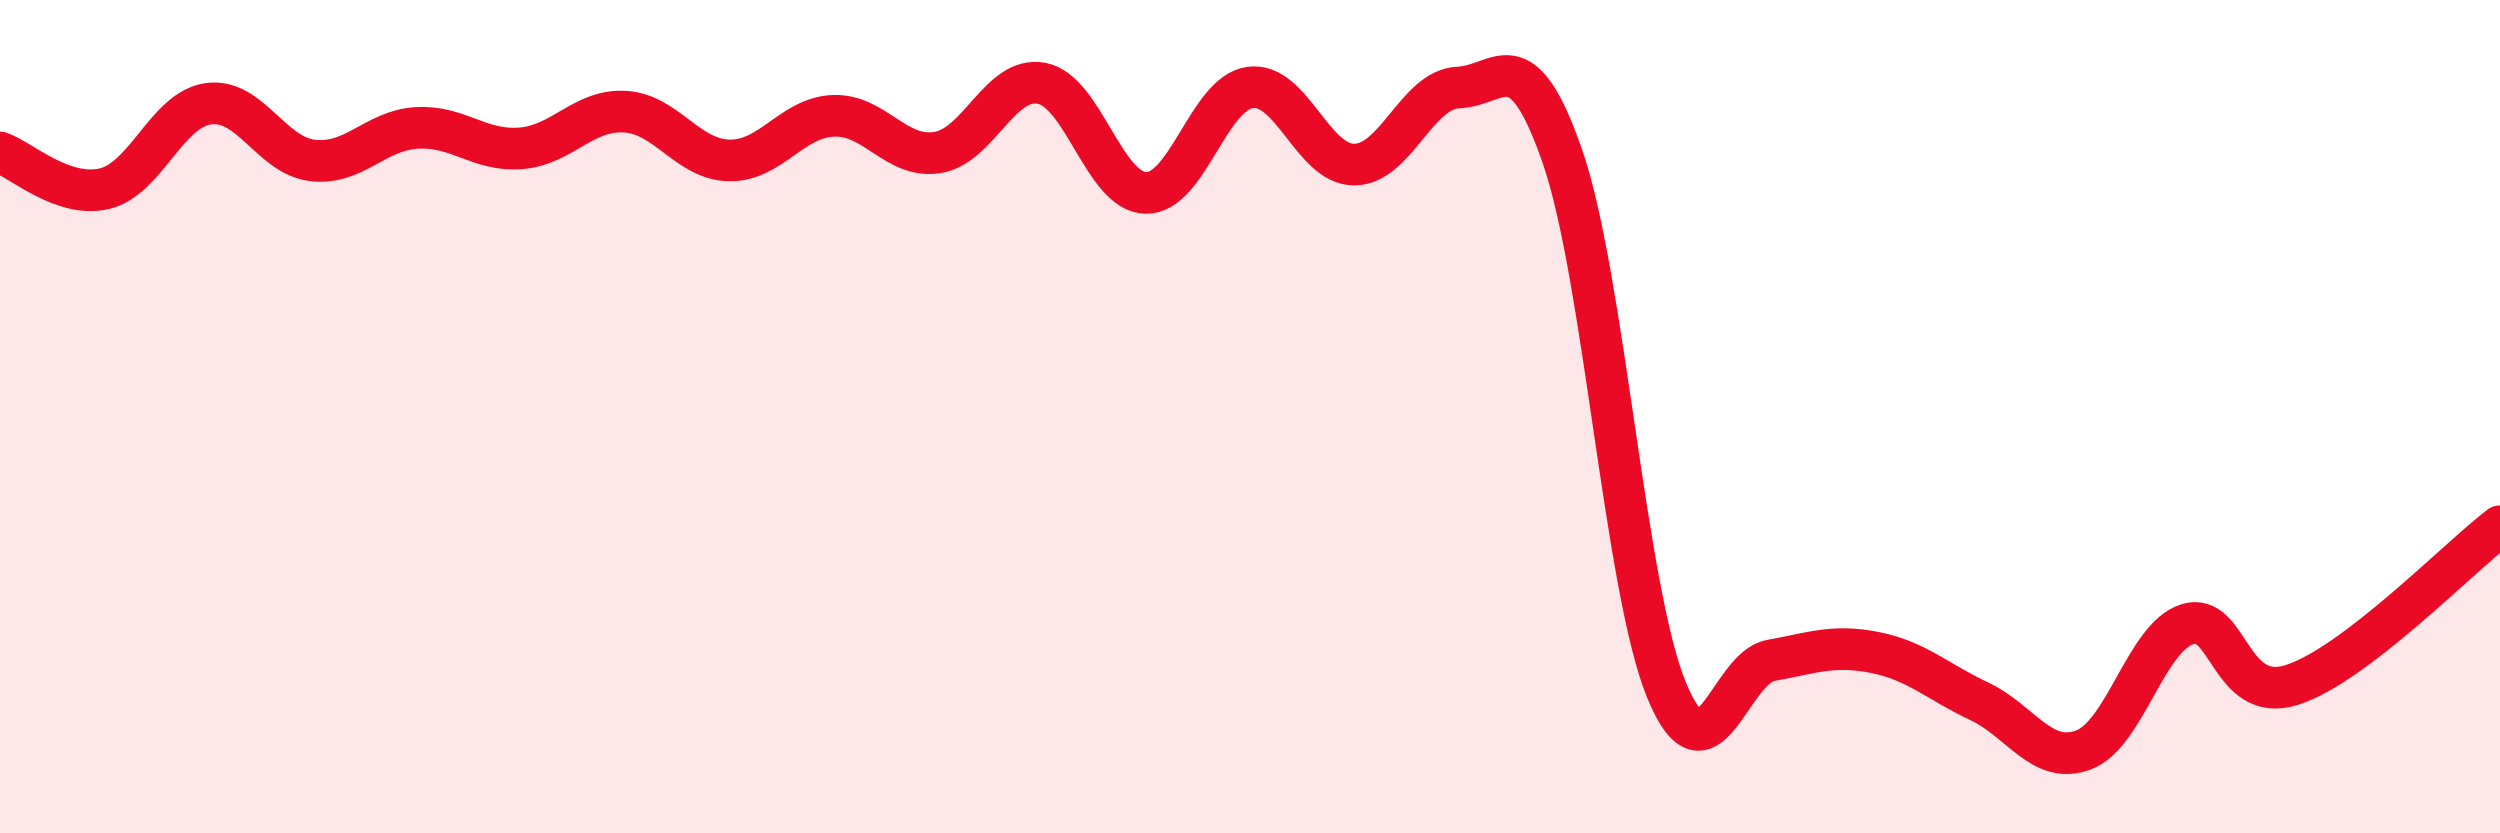
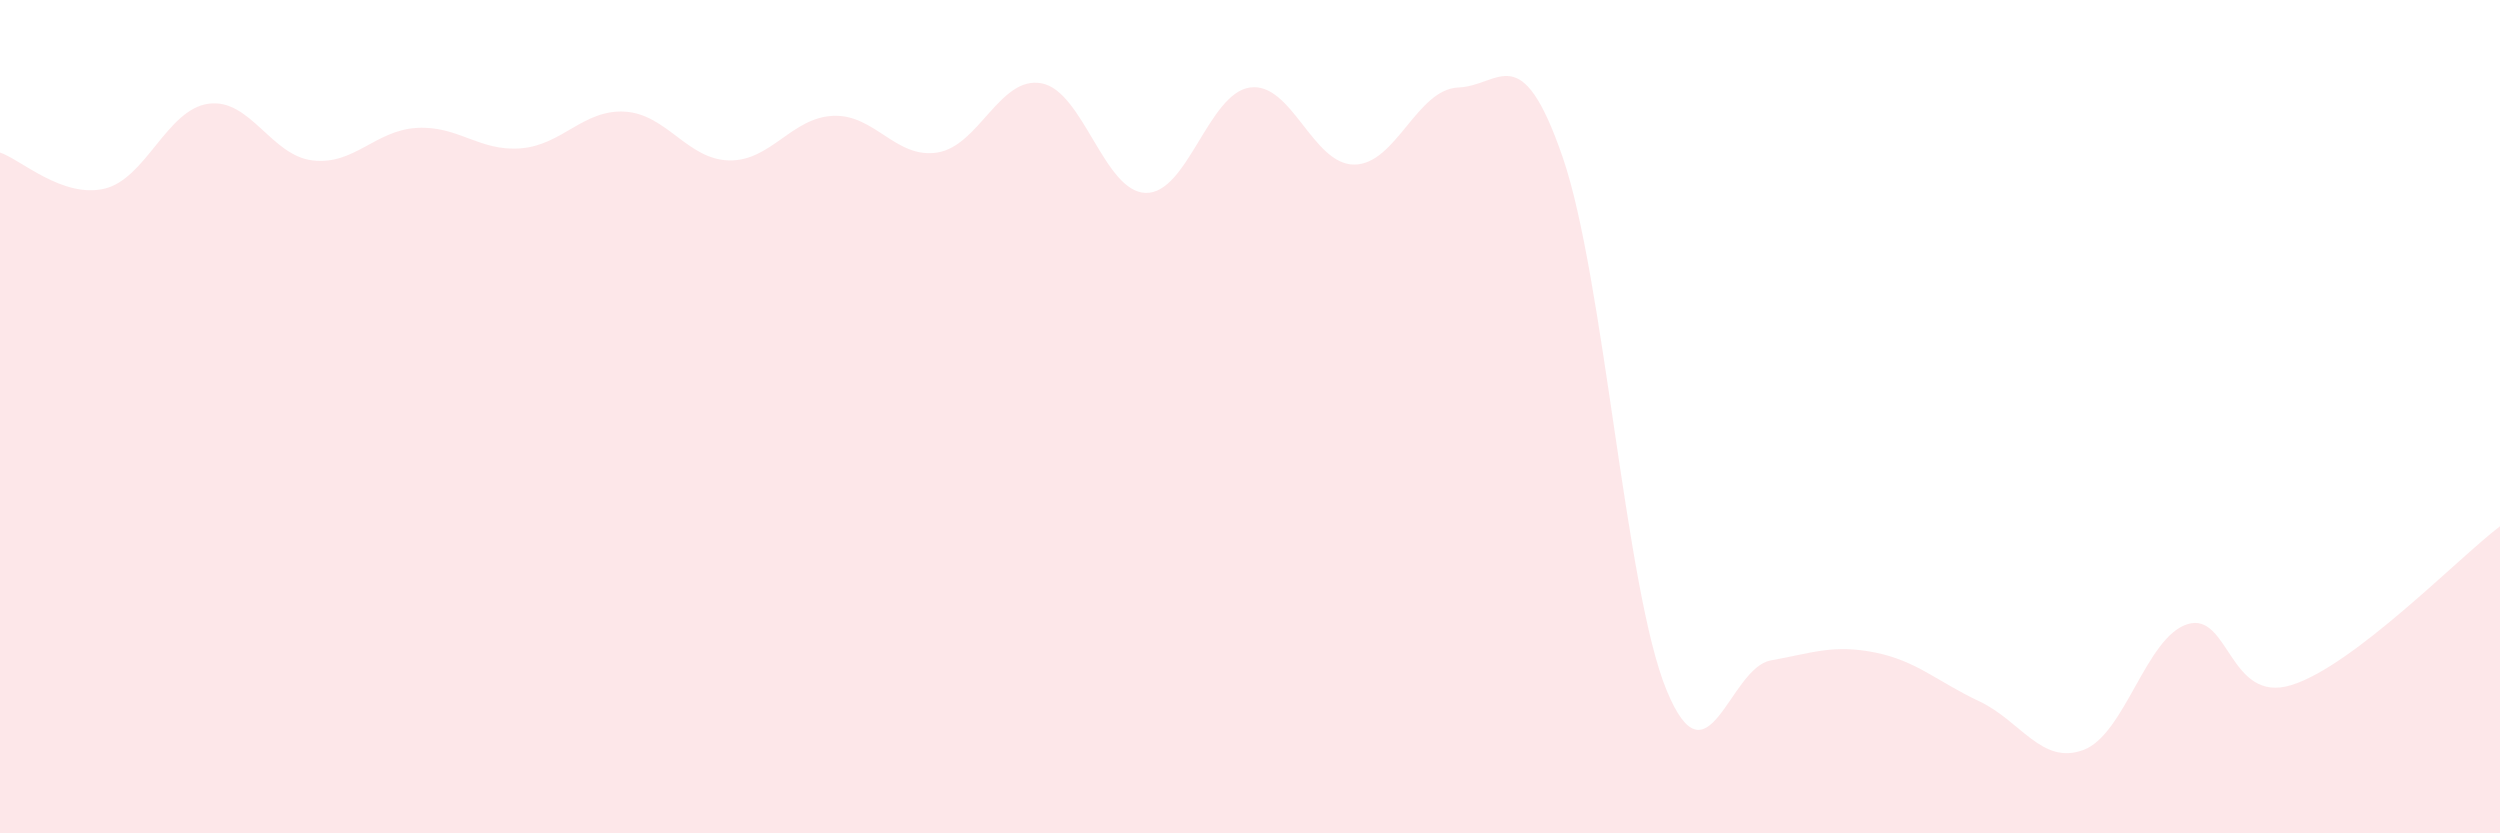
<svg xmlns="http://www.w3.org/2000/svg" width="60" height="20" viewBox="0 0 60 20">
  <path d="M 0,3.66 C 0.5,3.83 1.5,4.76 2.5,4.53 C 3.5,4.3 4,2.63 5,2.49 C 6,2.35 6.5,3.73 7.5,3.85 C 8.5,3.97 9,3.13 10,3.07 C 11,3.01 11.5,3.64 12.5,3.56 C 13.5,3.48 14,2.62 15,2.68 C 16,2.74 16.5,3.83 17.5,3.85 C 18.5,3.87 19,2.82 20,2.78 C 21,2.74 21.5,3.82 22.5,3.66 C 23.5,3.5 24,1.81 25,2 C 26,2.19 26.5,4.61 27.5,4.63 C 28.5,4.65 29,2.24 30,2.1 C 31,1.96 31.5,3.95 32.5,3.95 C 33.5,3.95 34,2.14 35,2.1 C 36,2.06 36.5,0.87 37.5,3.76 C 38.5,6.65 39,14.15 40,16.57 C 41,18.99 41.5,16.03 42.5,15.85 C 43.5,15.67 44,15.46 45,15.66 C 46,15.86 46.5,16.36 47.5,16.83 C 48.5,17.3 49,18.37 50,18 C 51,17.63 51.5,15.29 52.5,14.98 C 53.5,14.67 53.5,16.91 55,16.44 C 56.5,15.97 59,13.39 60,12.63L60 20L0 20Z" fill="#EB0A25" opacity="0.1" stroke-linecap="round" stroke-linejoin="round" />
-   <path d="M 0,3.66 C 0.5,3.83 1.5,4.76 2.5,4.53 C 3.5,4.3 4,2.63 5,2.49 C 6,2.35 6.5,3.73 7.5,3.85 C 8.5,3.97 9,3.13 10,3.07 C 11,3.01 11.5,3.64 12.5,3.56 C 13.5,3.48 14,2.62 15,2.68 C 16,2.74 16.5,3.83 17.5,3.85 C 18.5,3.87 19,2.82 20,2.78 C 21,2.74 21.5,3.82 22.5,3.66 C 23.5,3.5 24,1.81 25,2 C 26,2.19 26.5,4.61 27.5,4.63 C 28.5,4.65 29,2.24 30,2.1 C 31,1.96 31.5,3.95 32.5,3.95 C 33.5,3.95 34,2.14 35,2.1 C 36,2.06 36.5,0.87 37.5,3.76 C 38.5,6.65 39,14.15 40,16.57 C 41,18.99 41.5,16.03 42.5,15.85 C 43.5,15.67 44,15.46 45,15.66 C 46,15.86 46.5,16.36 47.5,16.83 C 48.5,17.3 49,18.37 50,18 C 51,17.63 51.5,15.29 52.5,14.98 C 53.5,14.67 53.5,16.91 55,16.44 C 56.5,15.97 59,13.39 60,12.63" stroke="#EB0A25" stroke-width="1" fill="none" stroke-linecap="round" stroke-linejoin="round" />
</svg>